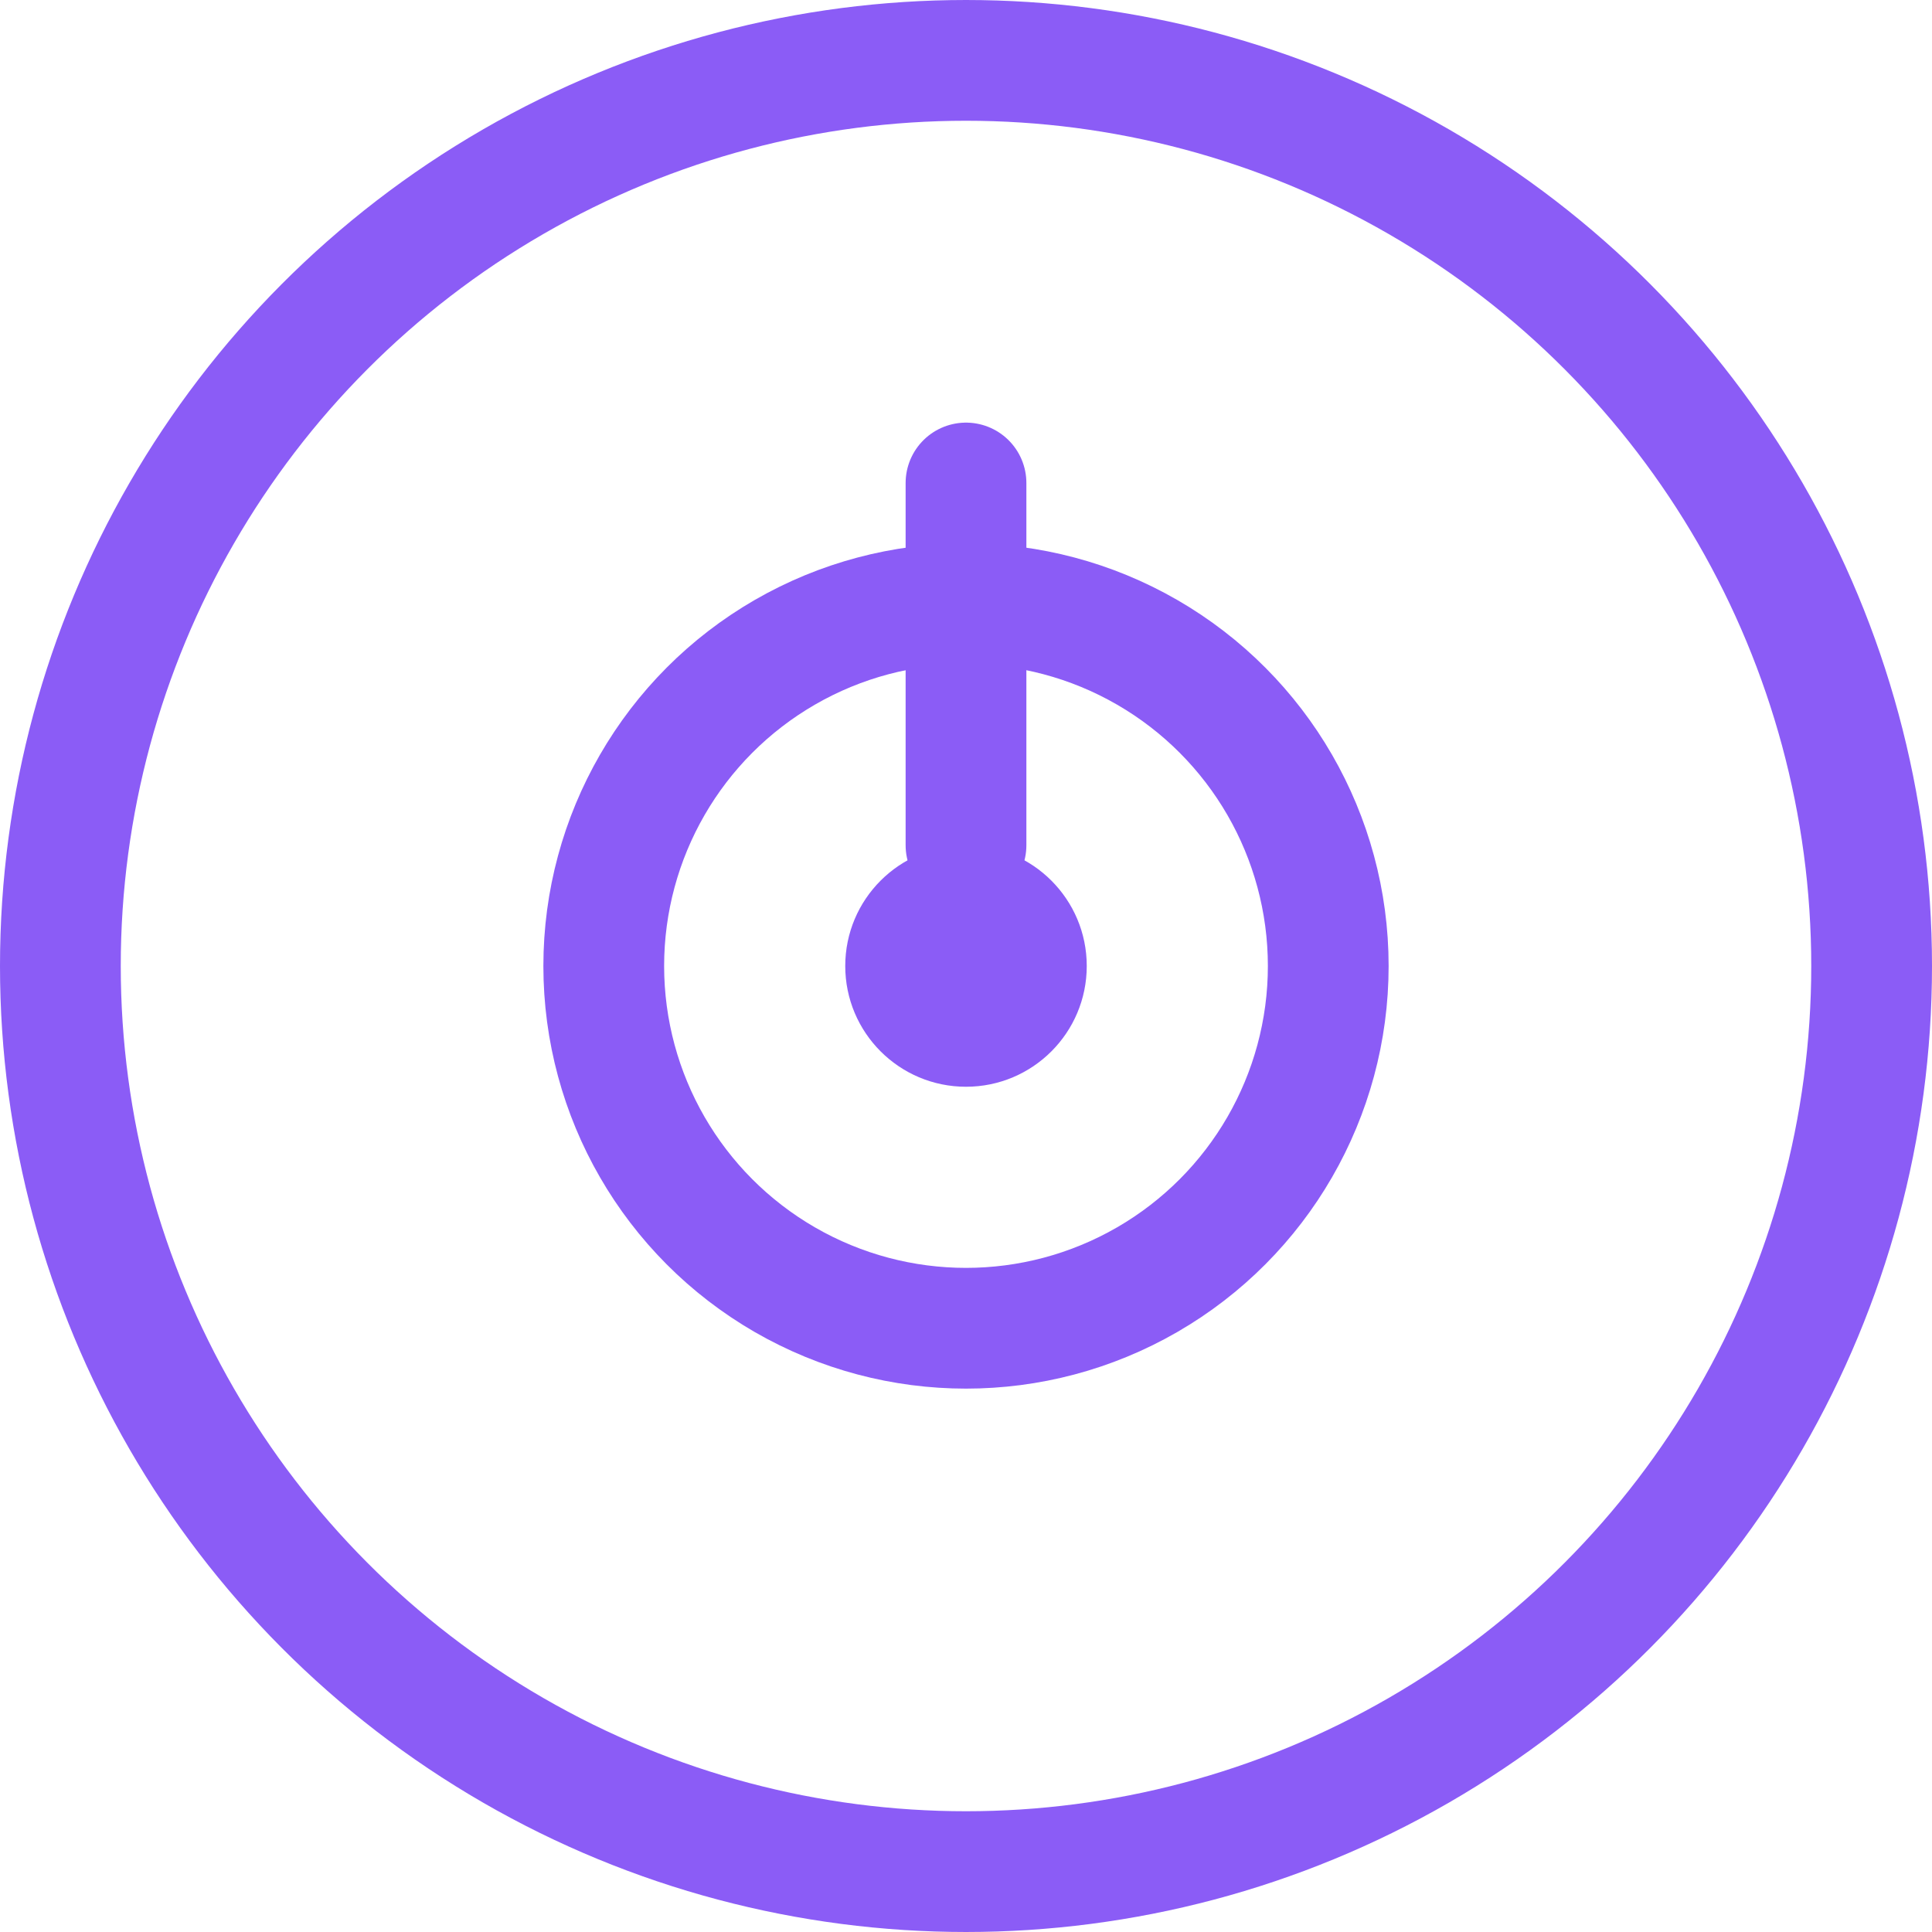
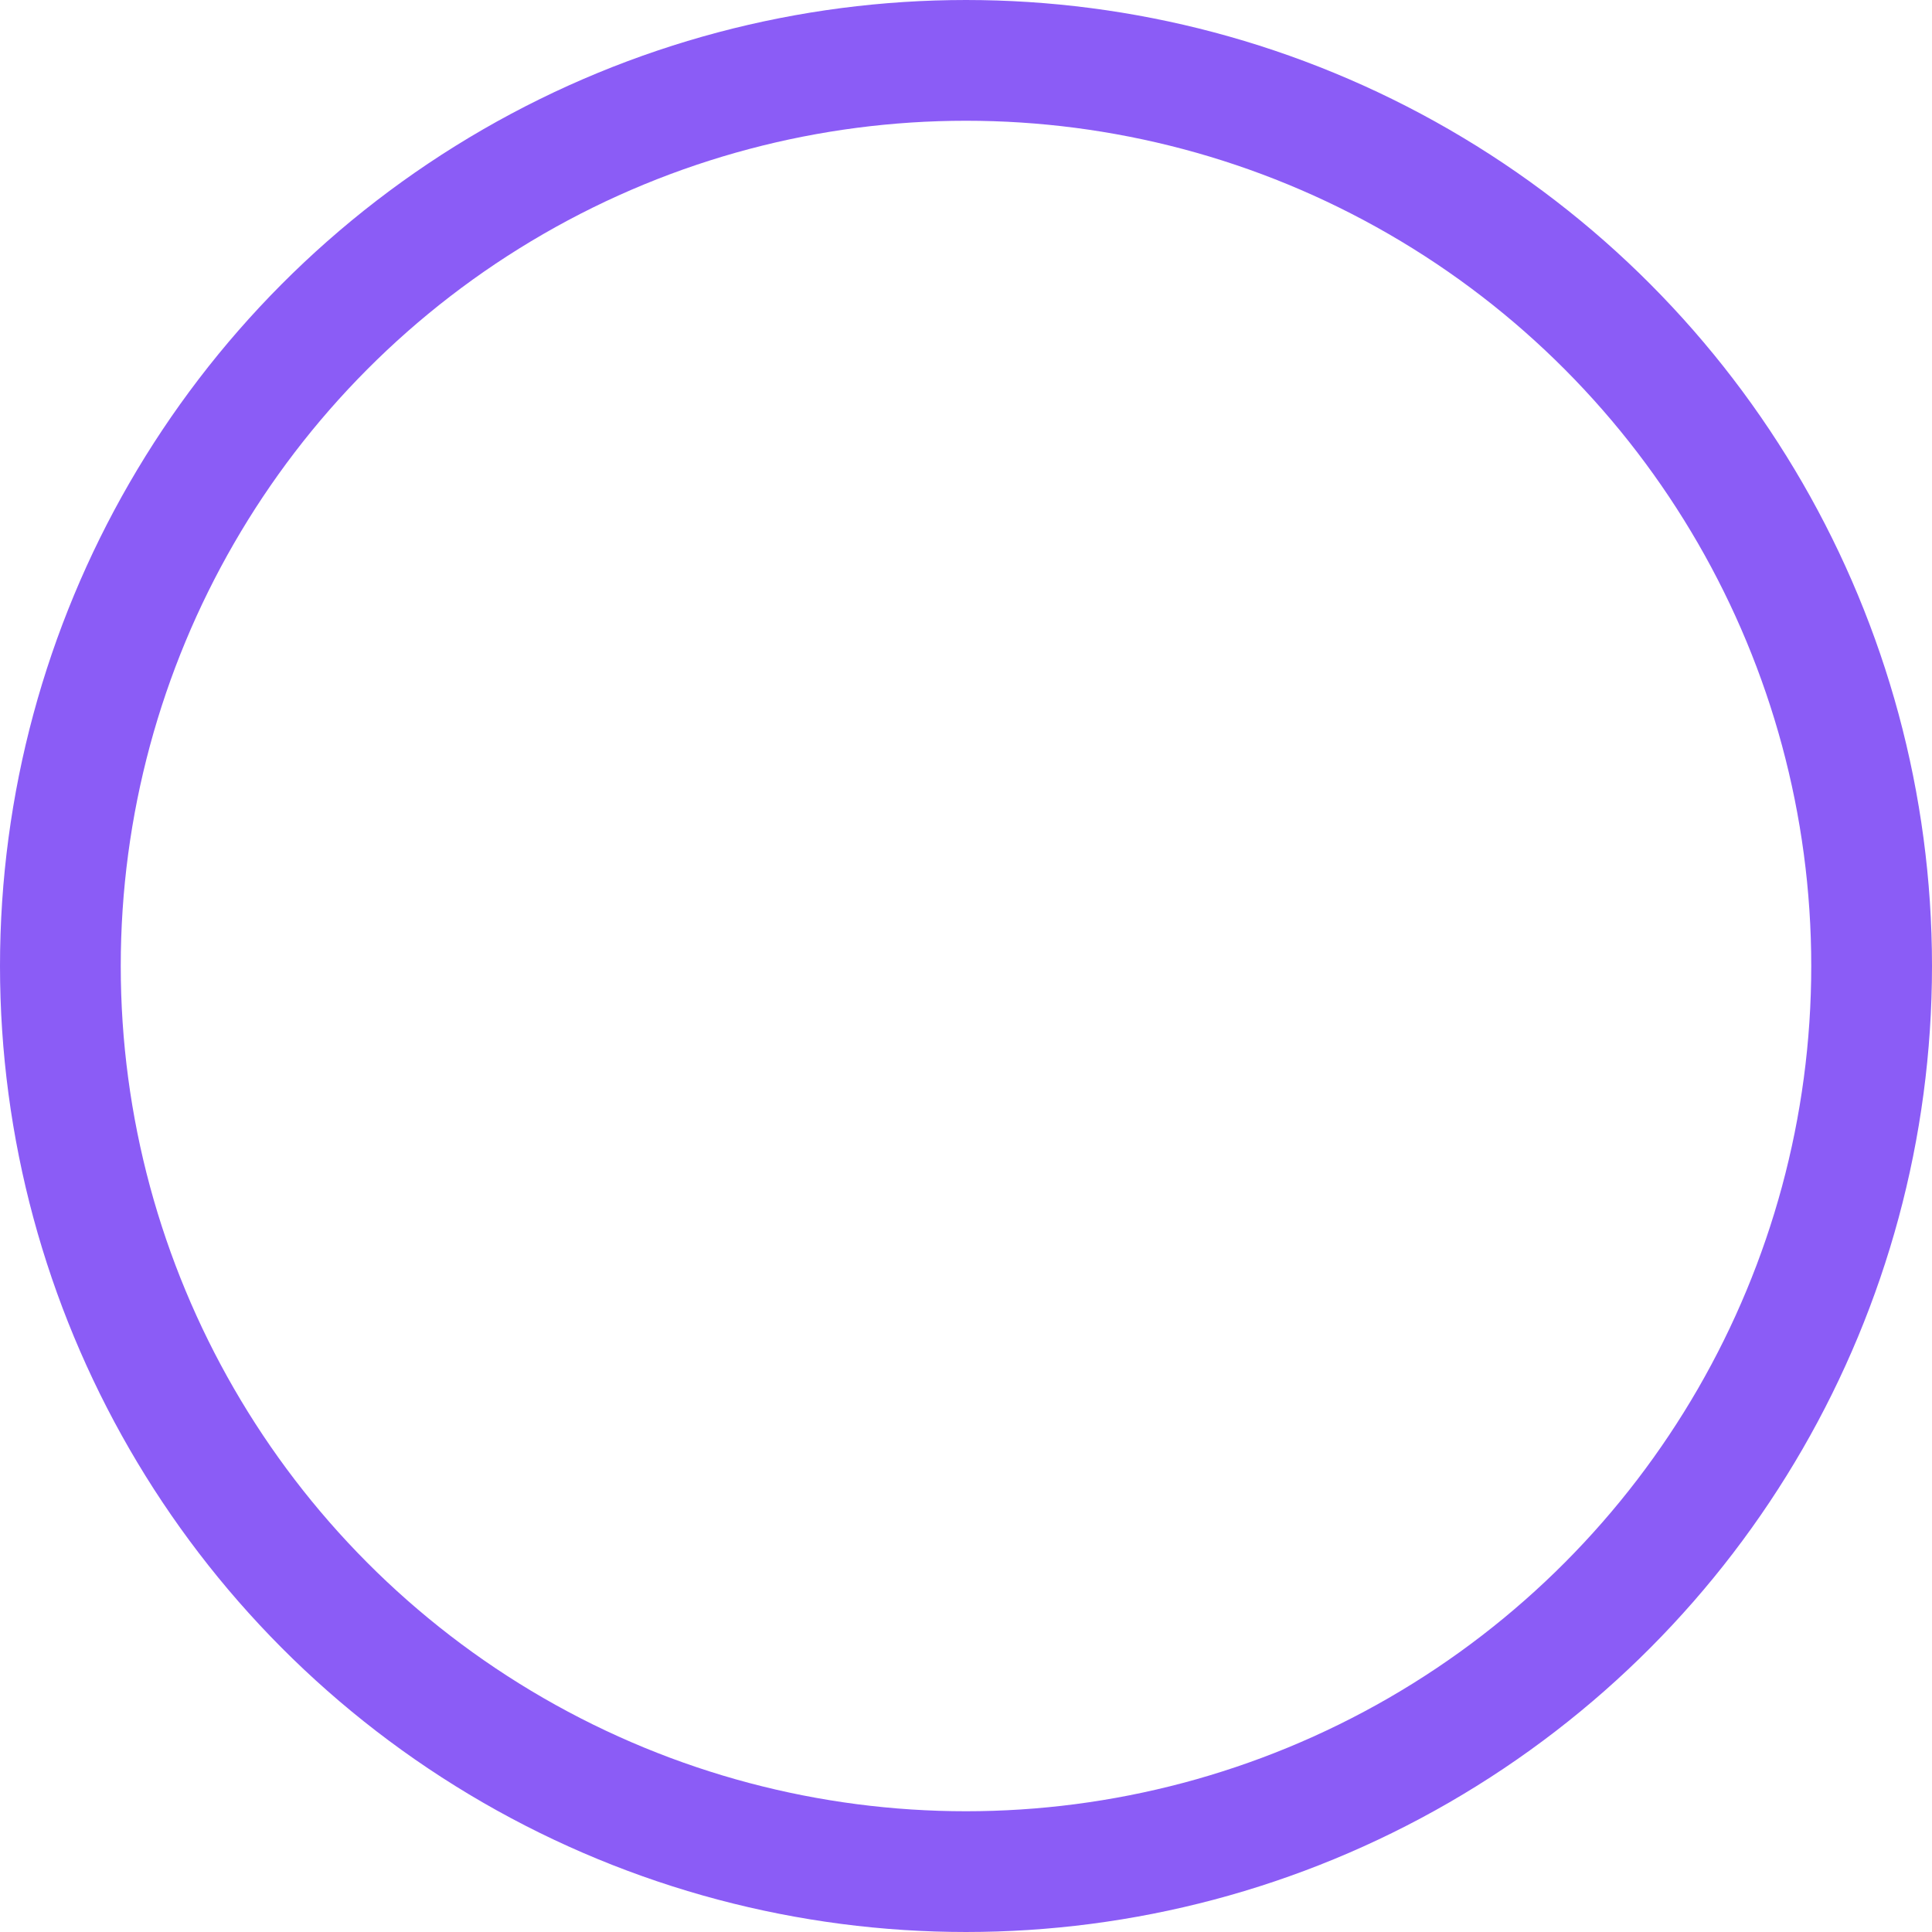
<svg xmlns="http://www.w3.org/2000/svg" width="32" height="32" viewBox="0 0 32 32" fill="none">
  <circle cx="16" cy="16" r="15" stroke="#8B5CF6" stroke-width="2" />
-   <circle cx="16" cy="16" r="2" fill="#8B5CF6" />
-   <circle cx="16" cy="16" r="6" stroke="#8B5CF6" stroke-width="2" />
-   <line x1="16" y1="8" x2="16" y2="14" stroke="#8B5CF6" stroke-width="2" stroke-linecap="round" />
</svg>